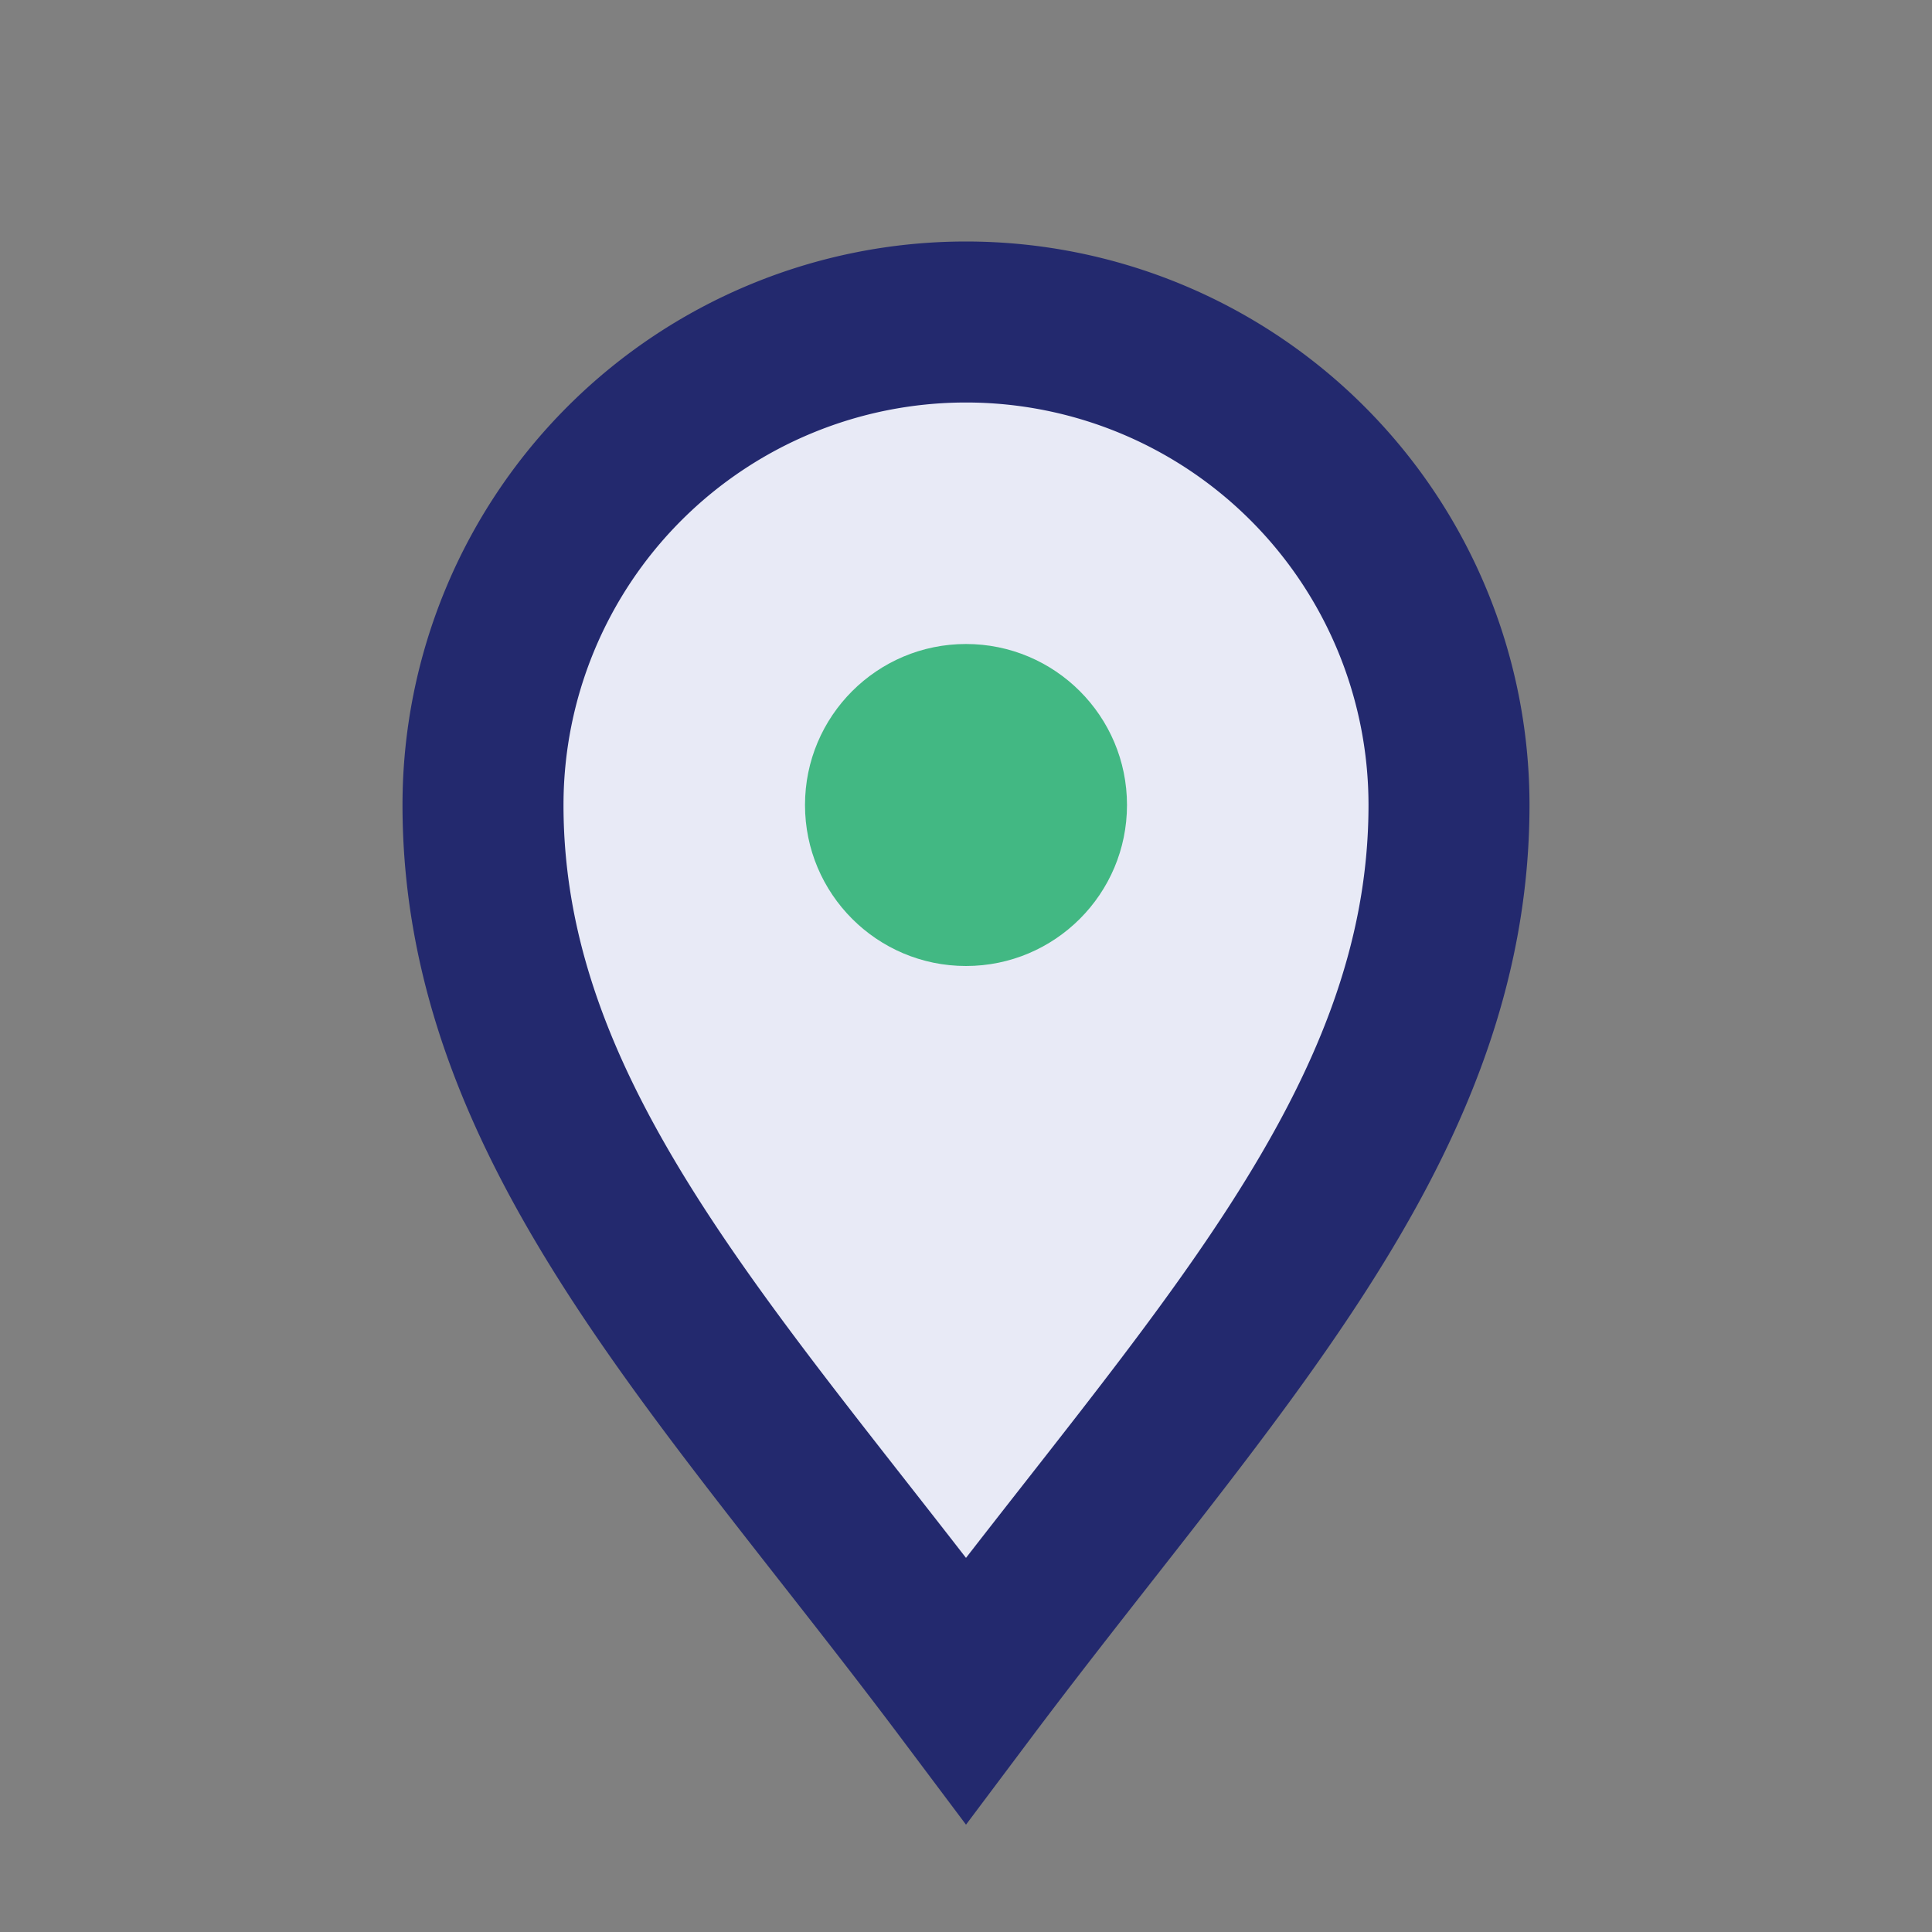
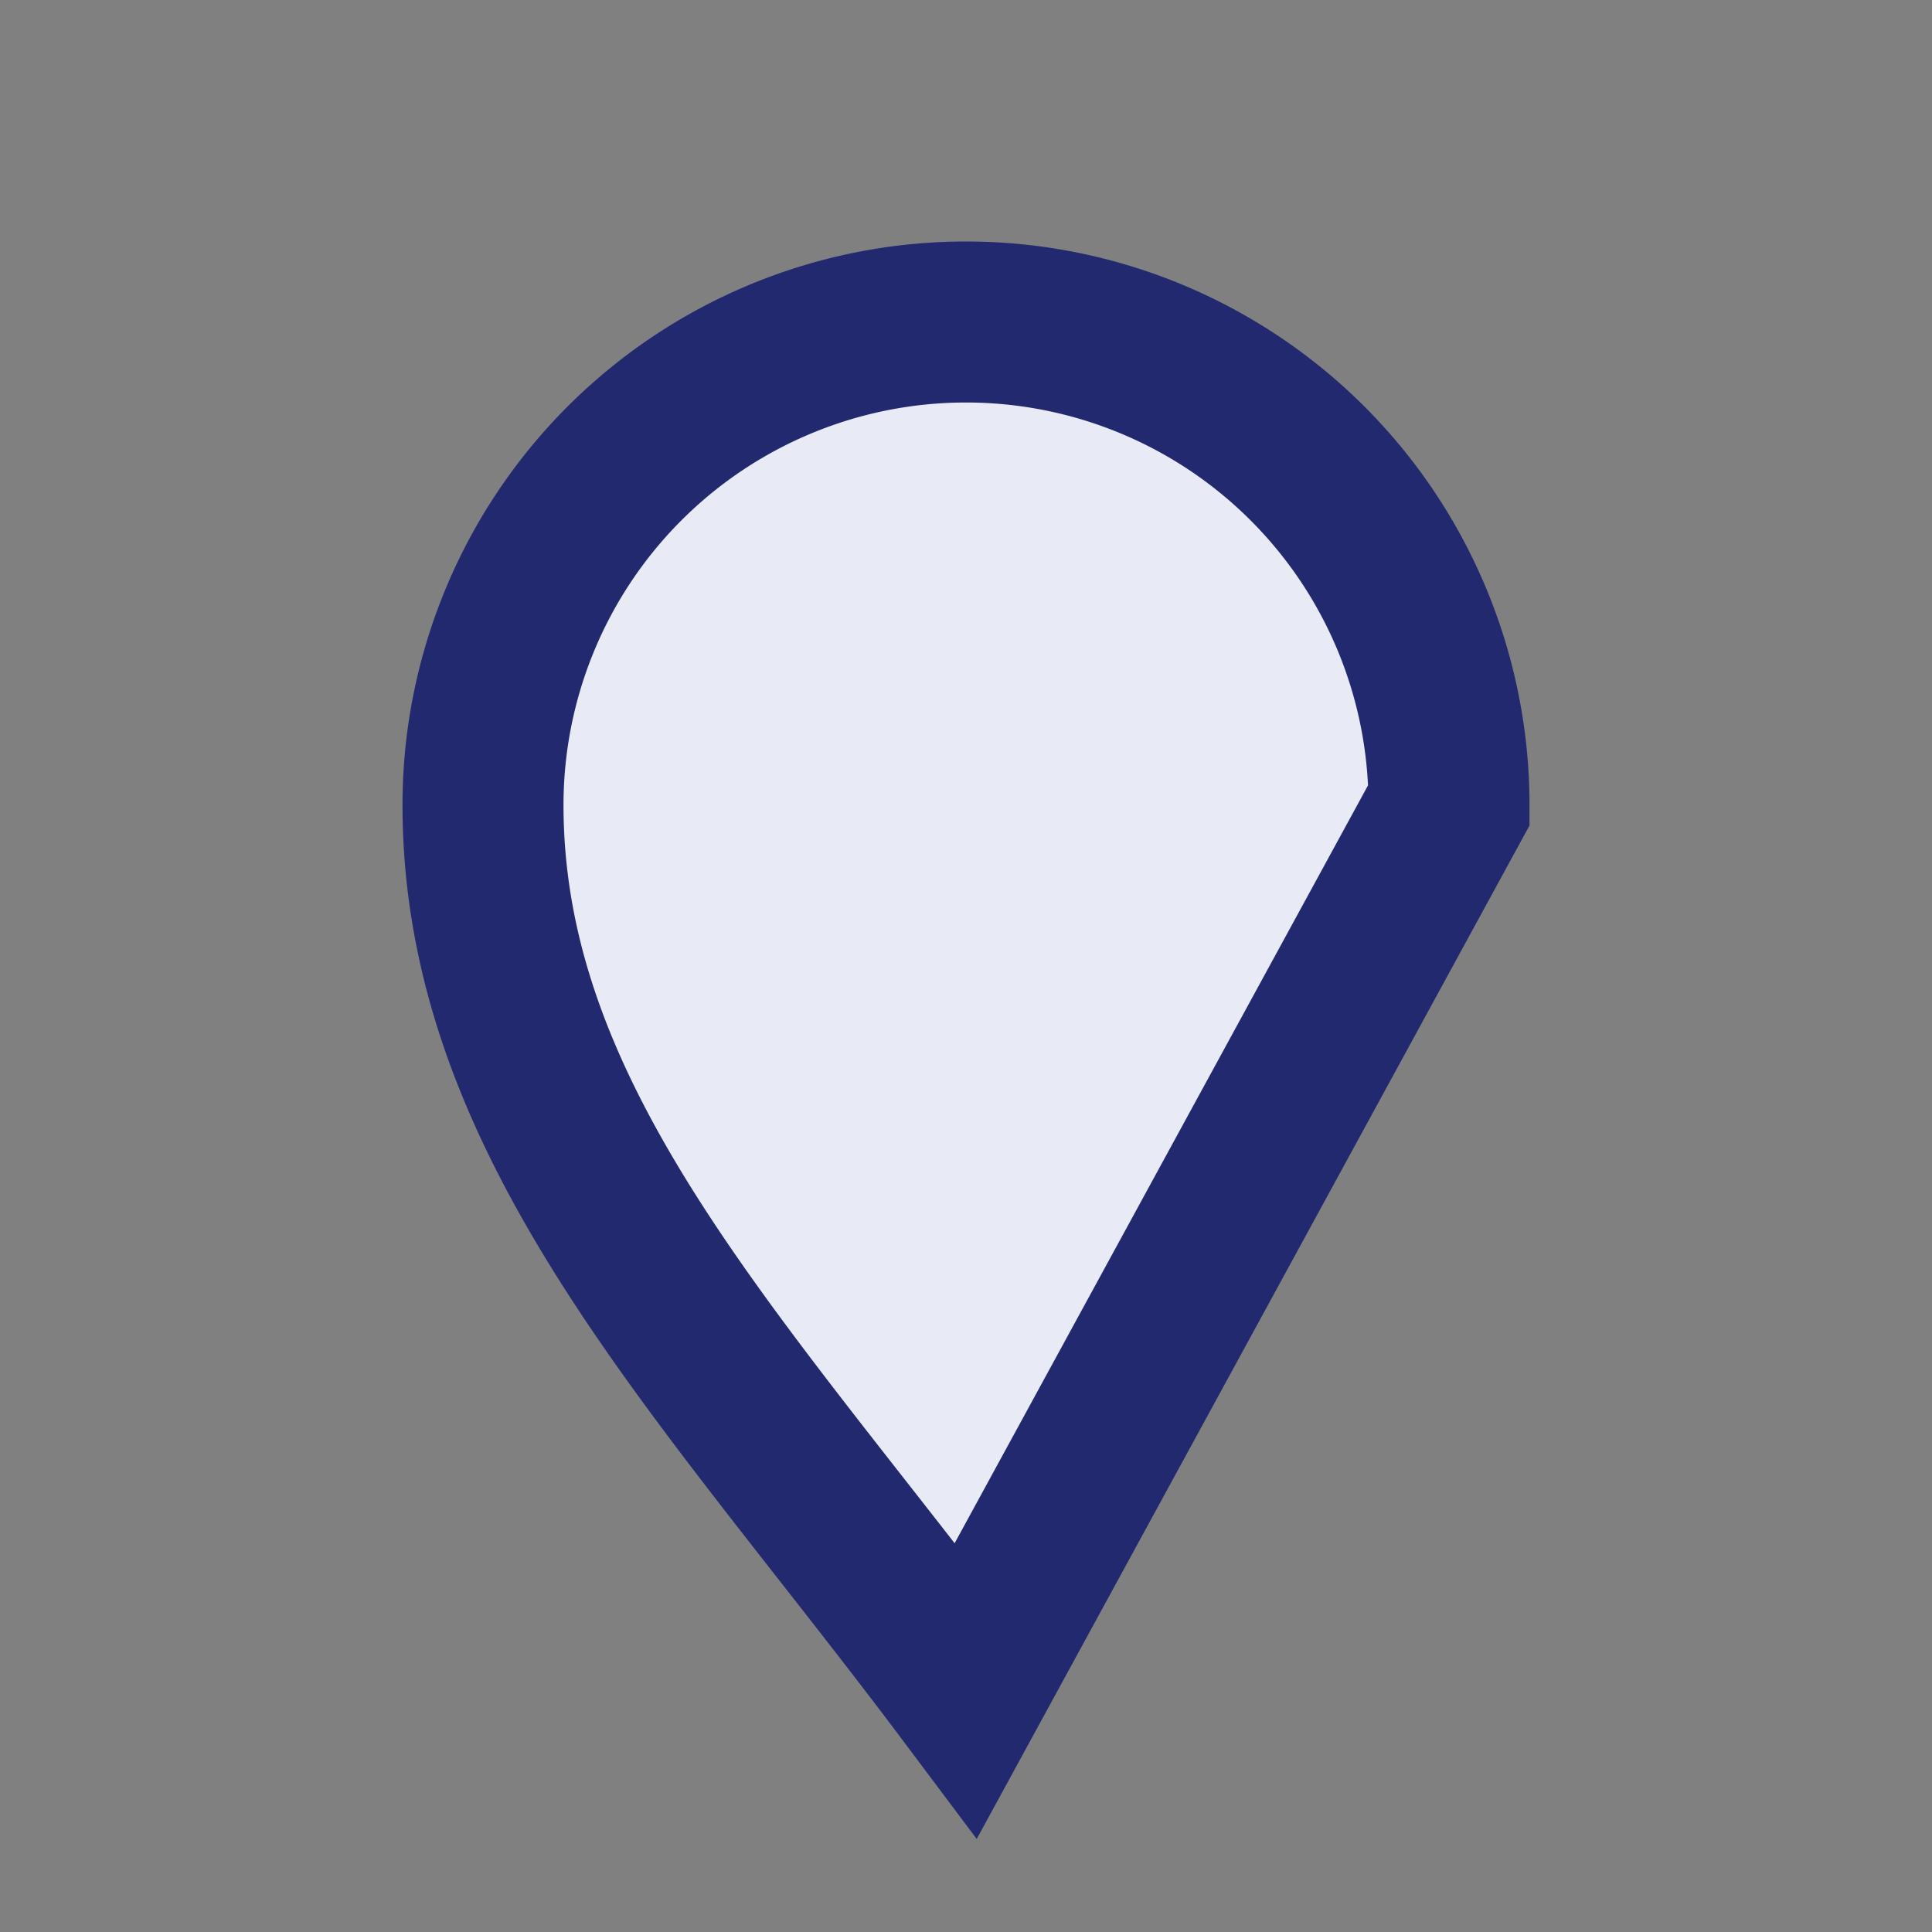
<svg xmlns="http://www.w3.org/2000/svg" width="24" height="24" viewBox="0 0 24 24">
  <rect x="0" y="0" width="24" height="24" fill="#808080" stroke="none" />
-   <path d="M12 21c-3-4-6-7-6-11a6 6 0 1 1 12 0c0 4-3 7-6 11z" fill="#E8EAF6" stroke="#23296E" stroke-width="2" />
-   <circle cx="12" cy="10" r="2" fill="#42B883" />
+   <path d="M12 21c-3-4-6-7-6-11a6 6 0 1 1 12 0z" fill="#E8EAF6" stroke="#23296E" stroke-width="2" />
</svg>